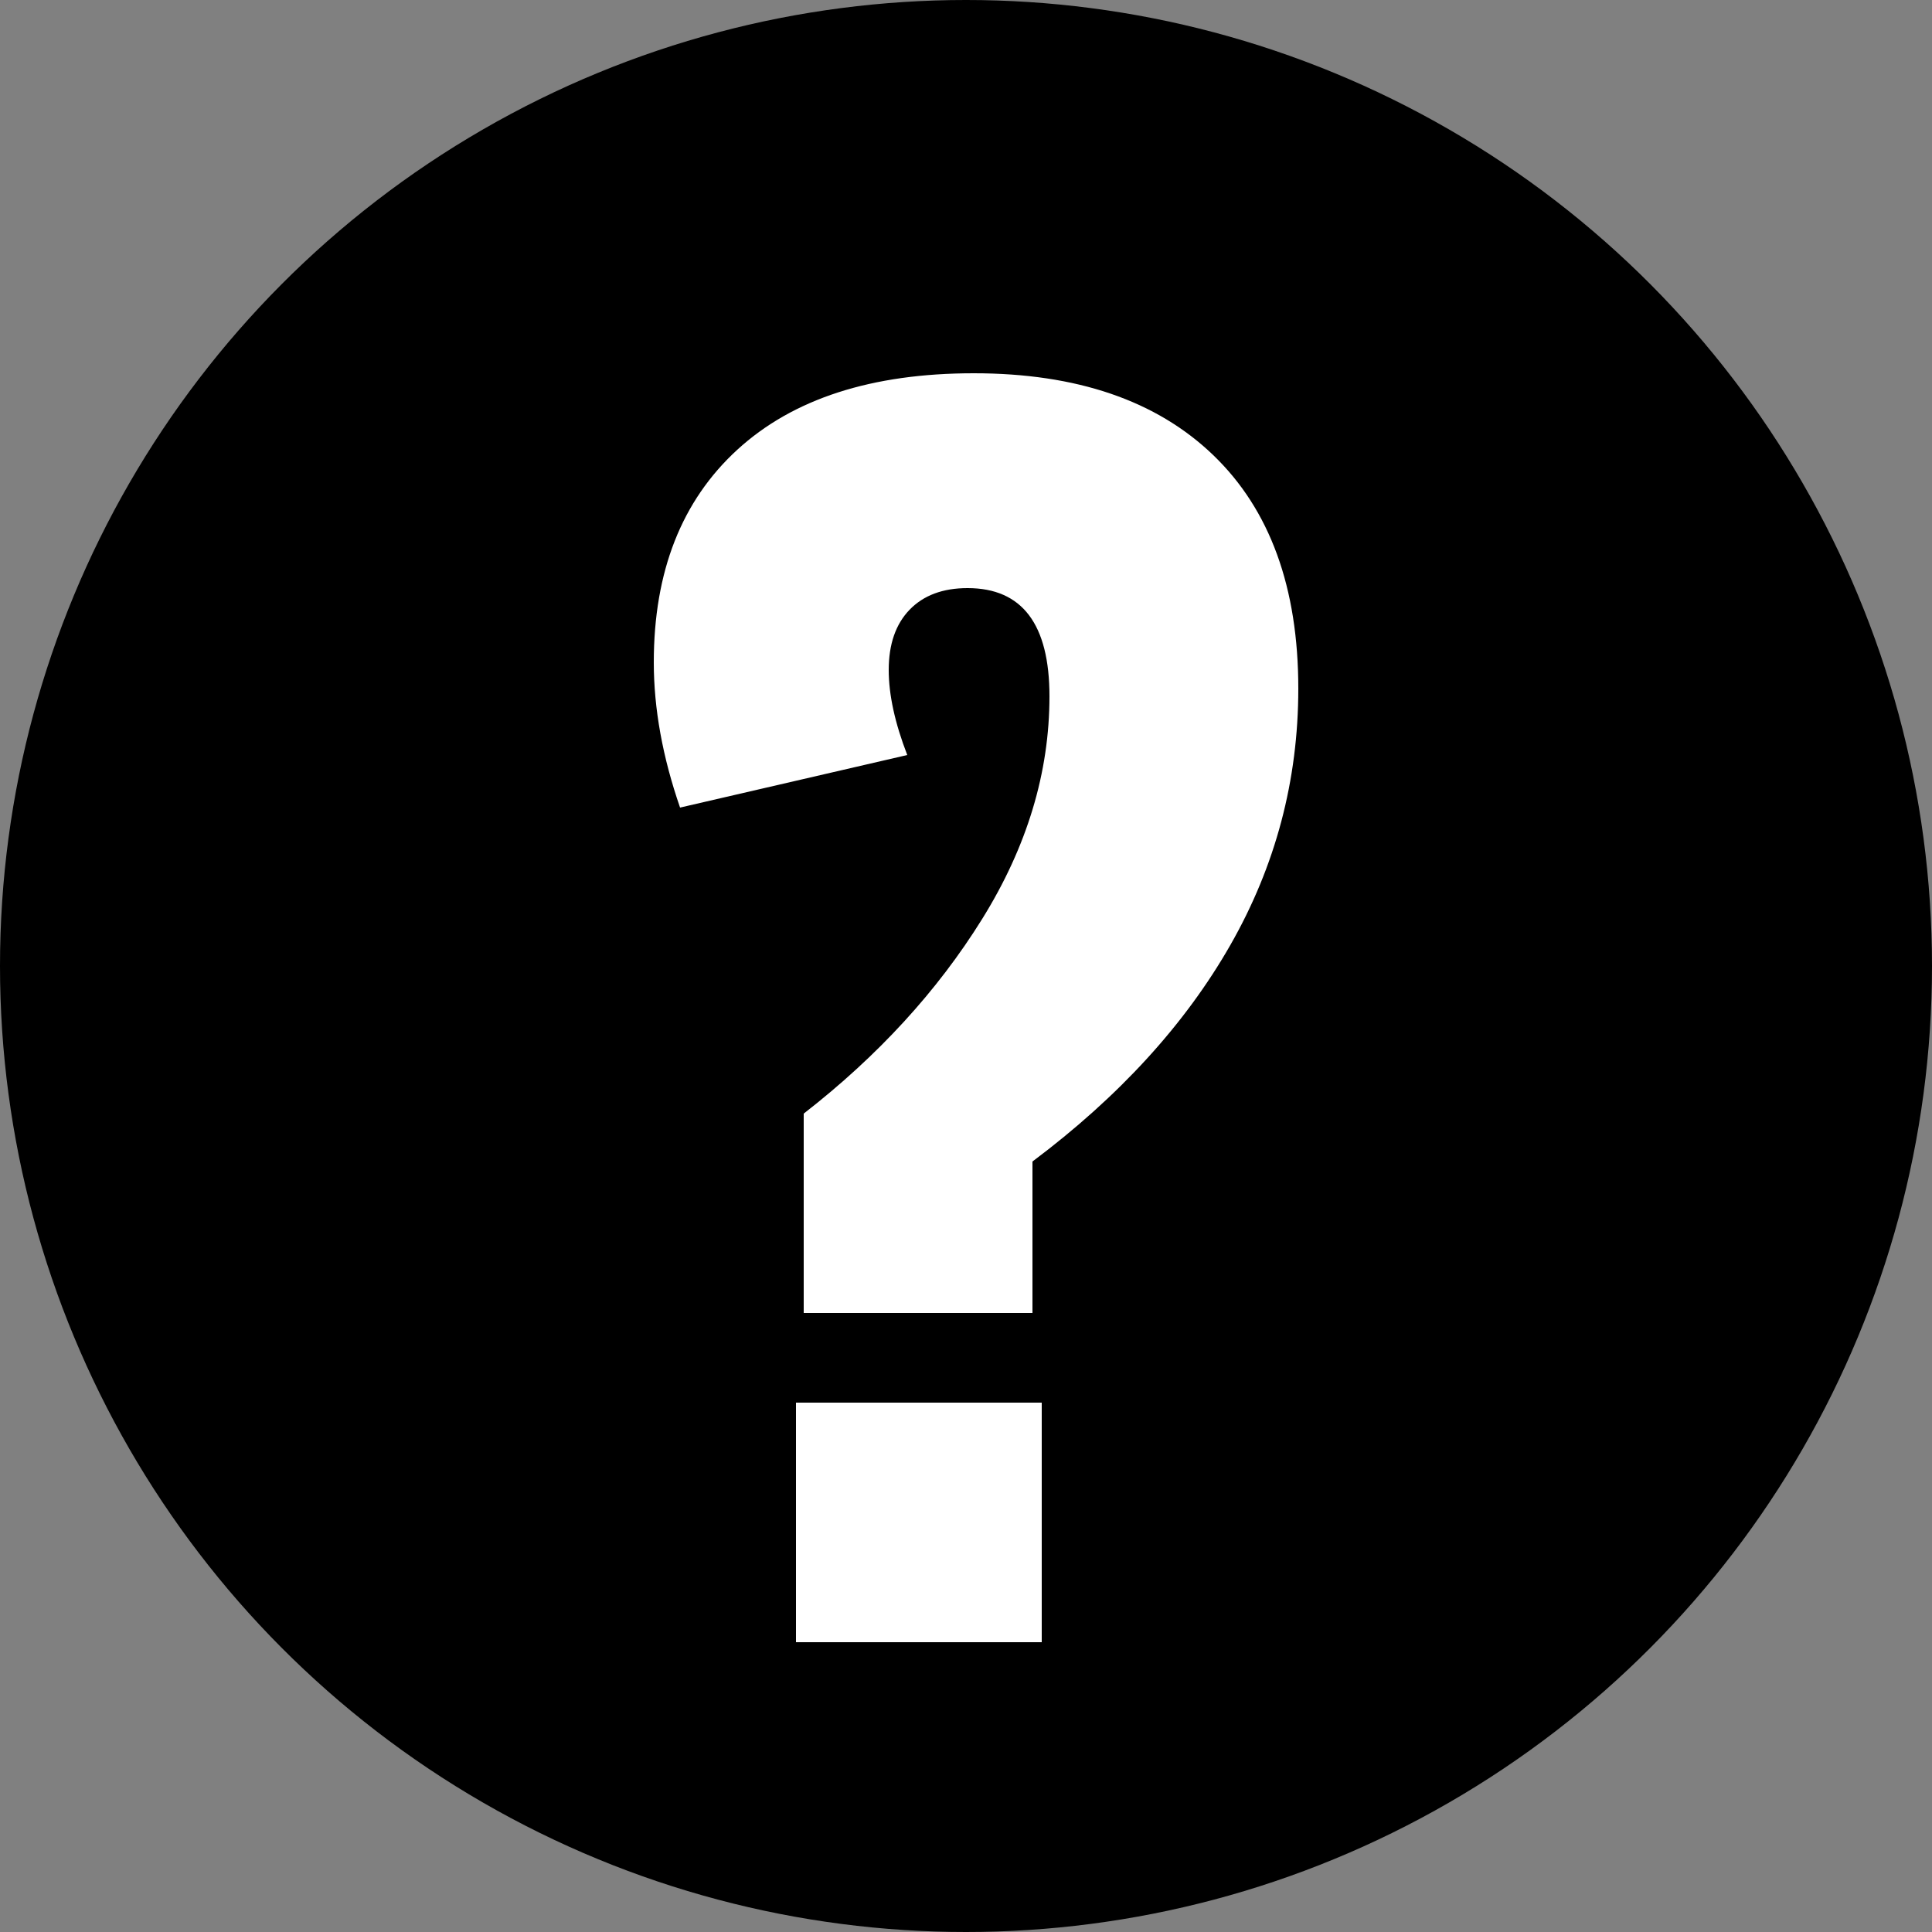
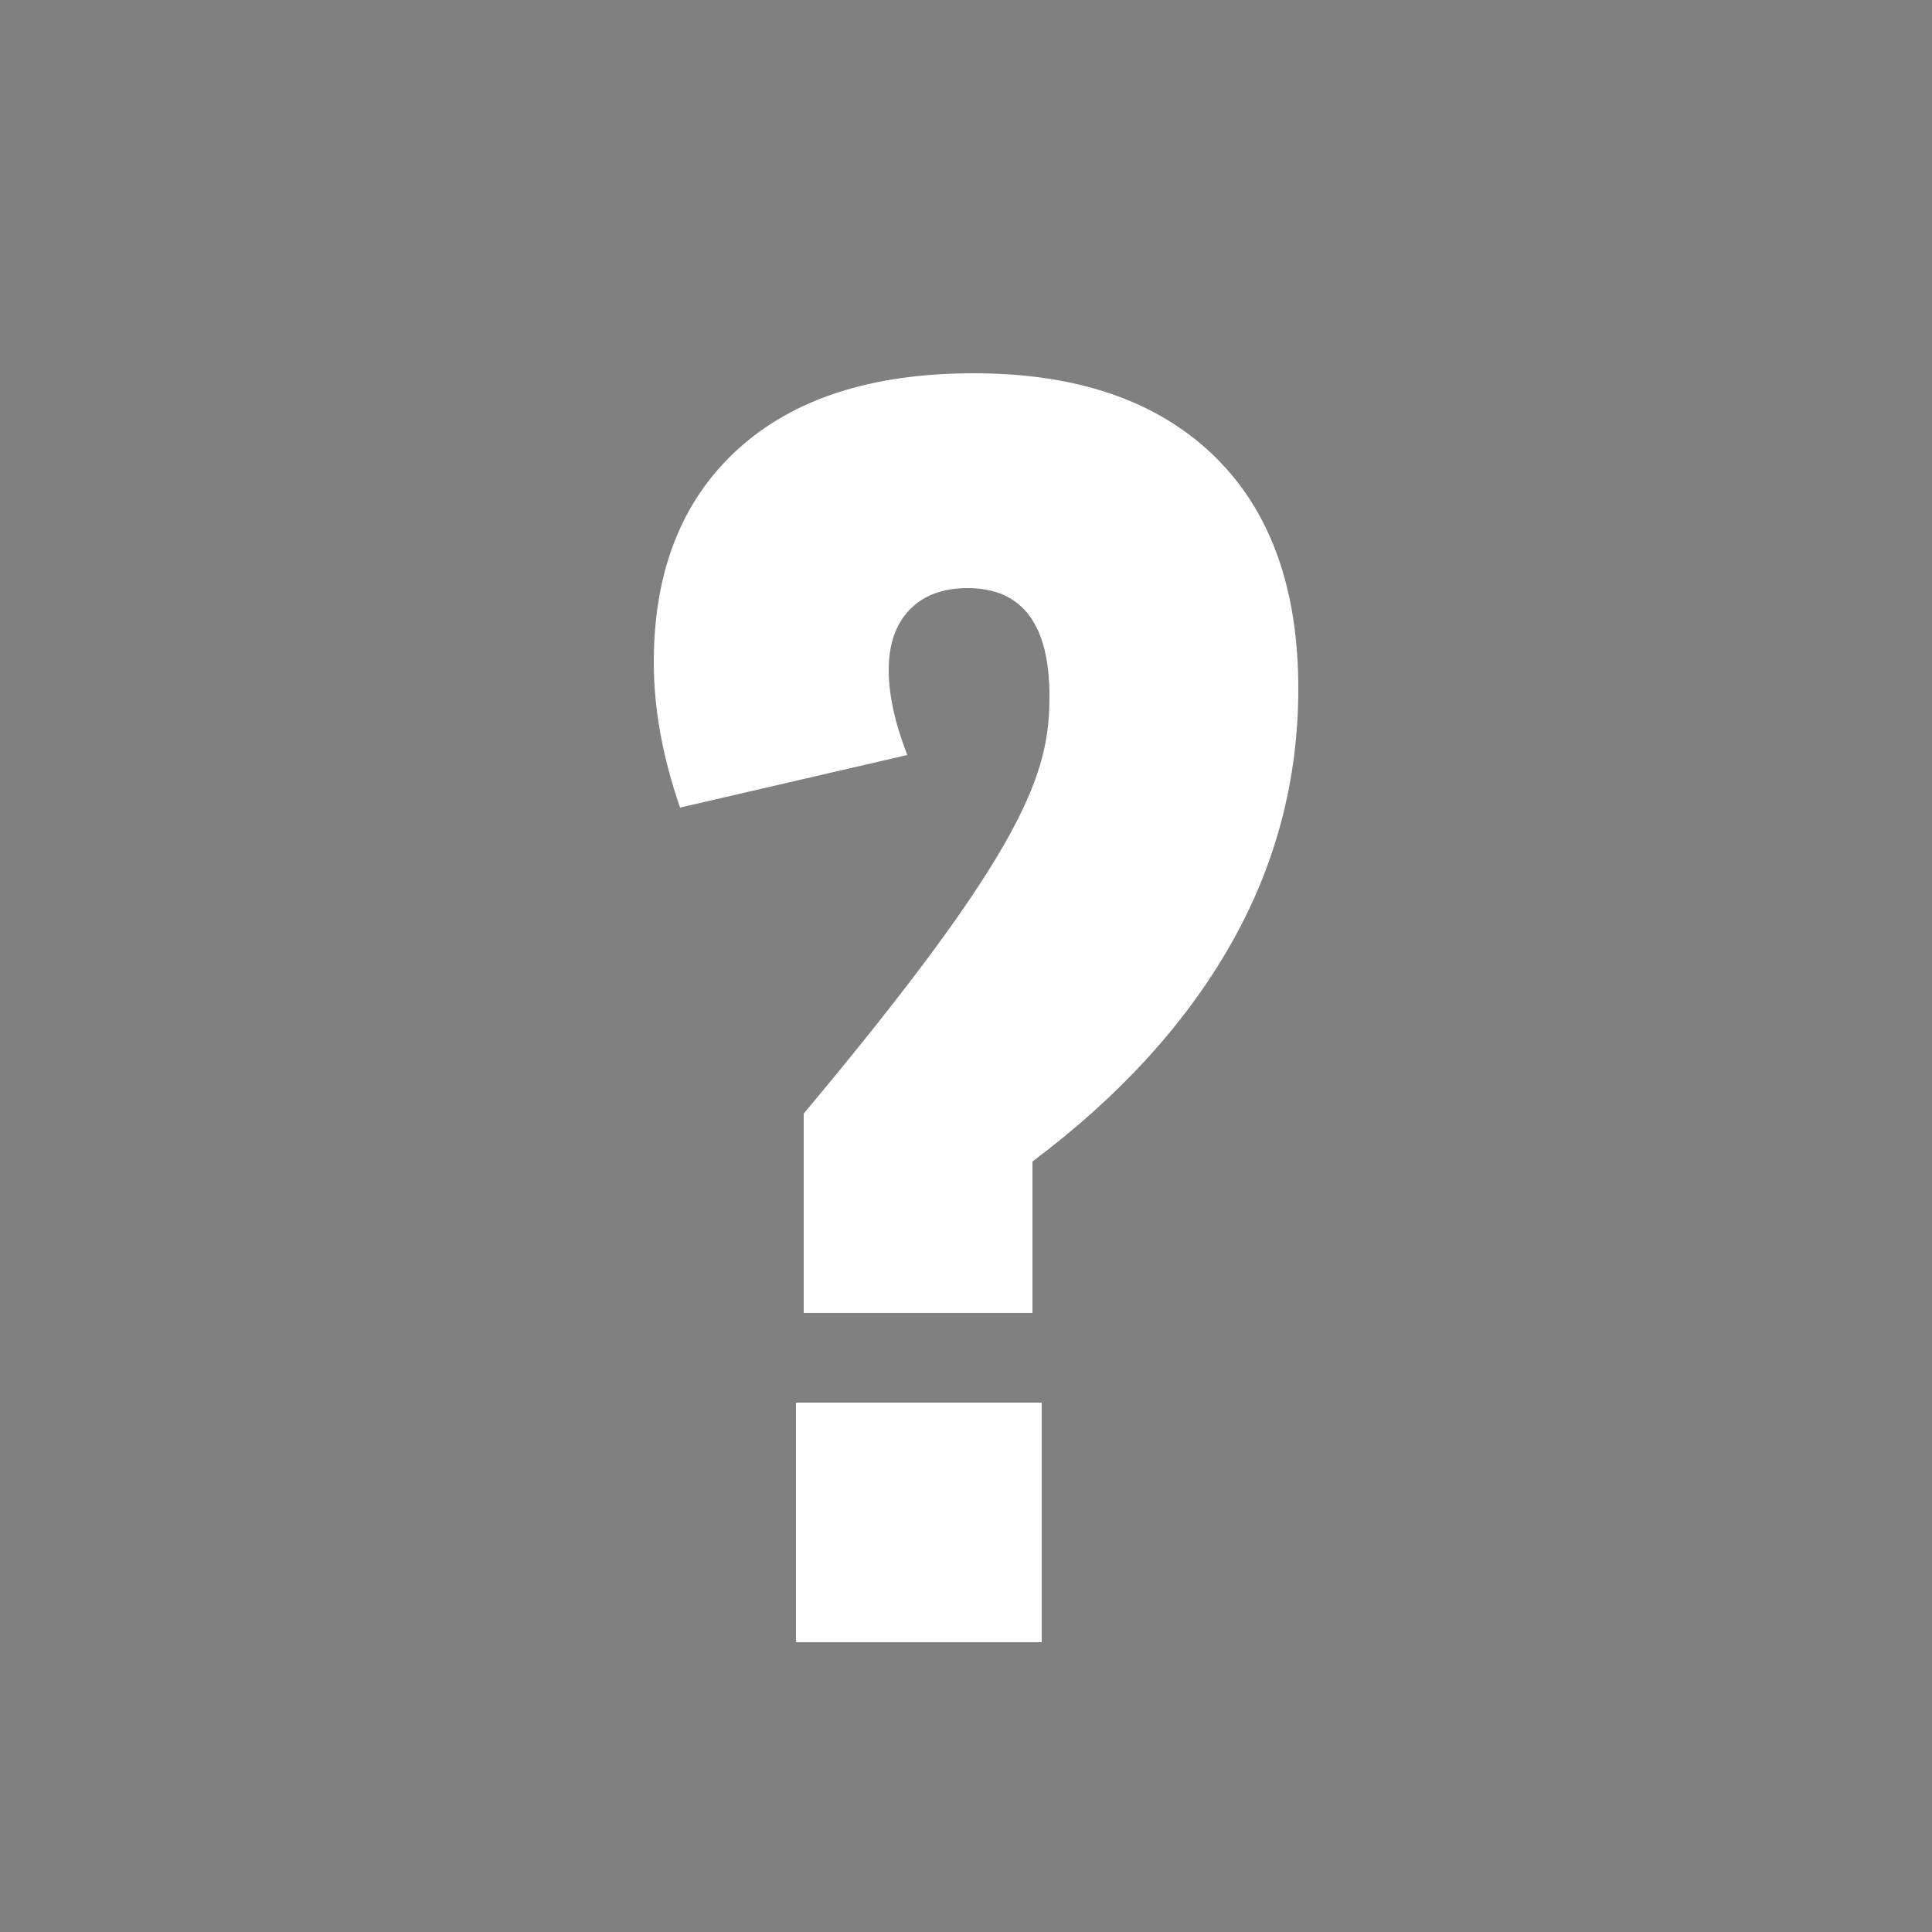
<svg xmlns="http://www.w3.org/2000/svg" width="20px" height="20px" viewBox="0 0 20 20" version="1.1">
  <rect x="0" y="0" width="20" height="20" fill="#808080" stroke="none" />
  <title>Group 4</title>
  <desc>Created with Sketch.</desc>
  <defs />
  <g id="見積書" stroke="none" stroke-width="1" fill="none" fill-rule="evenodd">
    <g id="入力画面" transform="translate(-711, -1469)">
      <g id="Group-4" transform="translate(711, 1467)">
-         <circle id="Oval" fill="#000000" cx="10" cy="12" r="10" />
-         <path d="M8.32,13.528 C9.088,12.931 9.704,12.259 10.168,11.512 C10.632,10.765 10.864,9.997 10.864,9.208 C10.864,8.461 10.581,8.088 10.016,8.088 C9.76,8.088 9.56,8.163 9.416,8.312 C9.272,8.461 9.2,8.669 9.2,8.936 C9.2,9.192 9.264,9.485 9.392,9.816 L7.04,10.36 C6.859,9.837 6.768,9.336 6.768,8.856 C6.768,7.917 7.056,7.184 7.632,6.656 C8.208,6.128 9.024,5.864 10.08,5.864 C11.147,5.864 11.973,6.147 12.56,6.712 C13.147,7.277 13.44,8.083 13.44,9.128 C13.44,10.077 13.205,10.963 12.736,11.784 C12.267,12.605 11.584,13.352 10.688,14.024 L10.688,15.592 L8.32,15.592 L8.32,13.528 Z M8.24,16.52 L10.784,16.52 L10.784,19 L8.24,19 L8.24,16.52 Z" id="?" fill="#FFFFFF" />
+         <path d="M8.32,13.528 C10.632,10.765 10.864,9.997 10.864,9.208 C10.864,8.461 10.581,8.088 10.016,8.088 C9.76,8.088 9.56,8.163 9.416,8.312 C9.272,8.461 9.2,8.669 9.2,8.936 C9.2,9.192 9.264,9.485 9.392,9.816 L7.04,10.36 C6.859,9.837 6.768,9.336 6.768,8.856 C6.768,7.917 7.056,7.184 7.632,6.656 C8.208,6.128 9.024,5.864 10.08,5.864 C11.147,5.864 11.973,6.147 12.56,6.712 C13.147,7.277 13.44,8.083 13.44,9.128 C13.44,10.077 13.205,10.963 12.736,11.784 C12.267,12.605 11.584,13.352 10.688,14.024 L10.688,15.592 L8.32,15.592 L8.32,13.528 Z M8.24,16.52 L10.784,16.52 L10.784,19 L8.24,19 L8.24,16.52 Z" id="?" fill="#FFFFFF" />
      </g>
    </g>
  </g>
</svg>